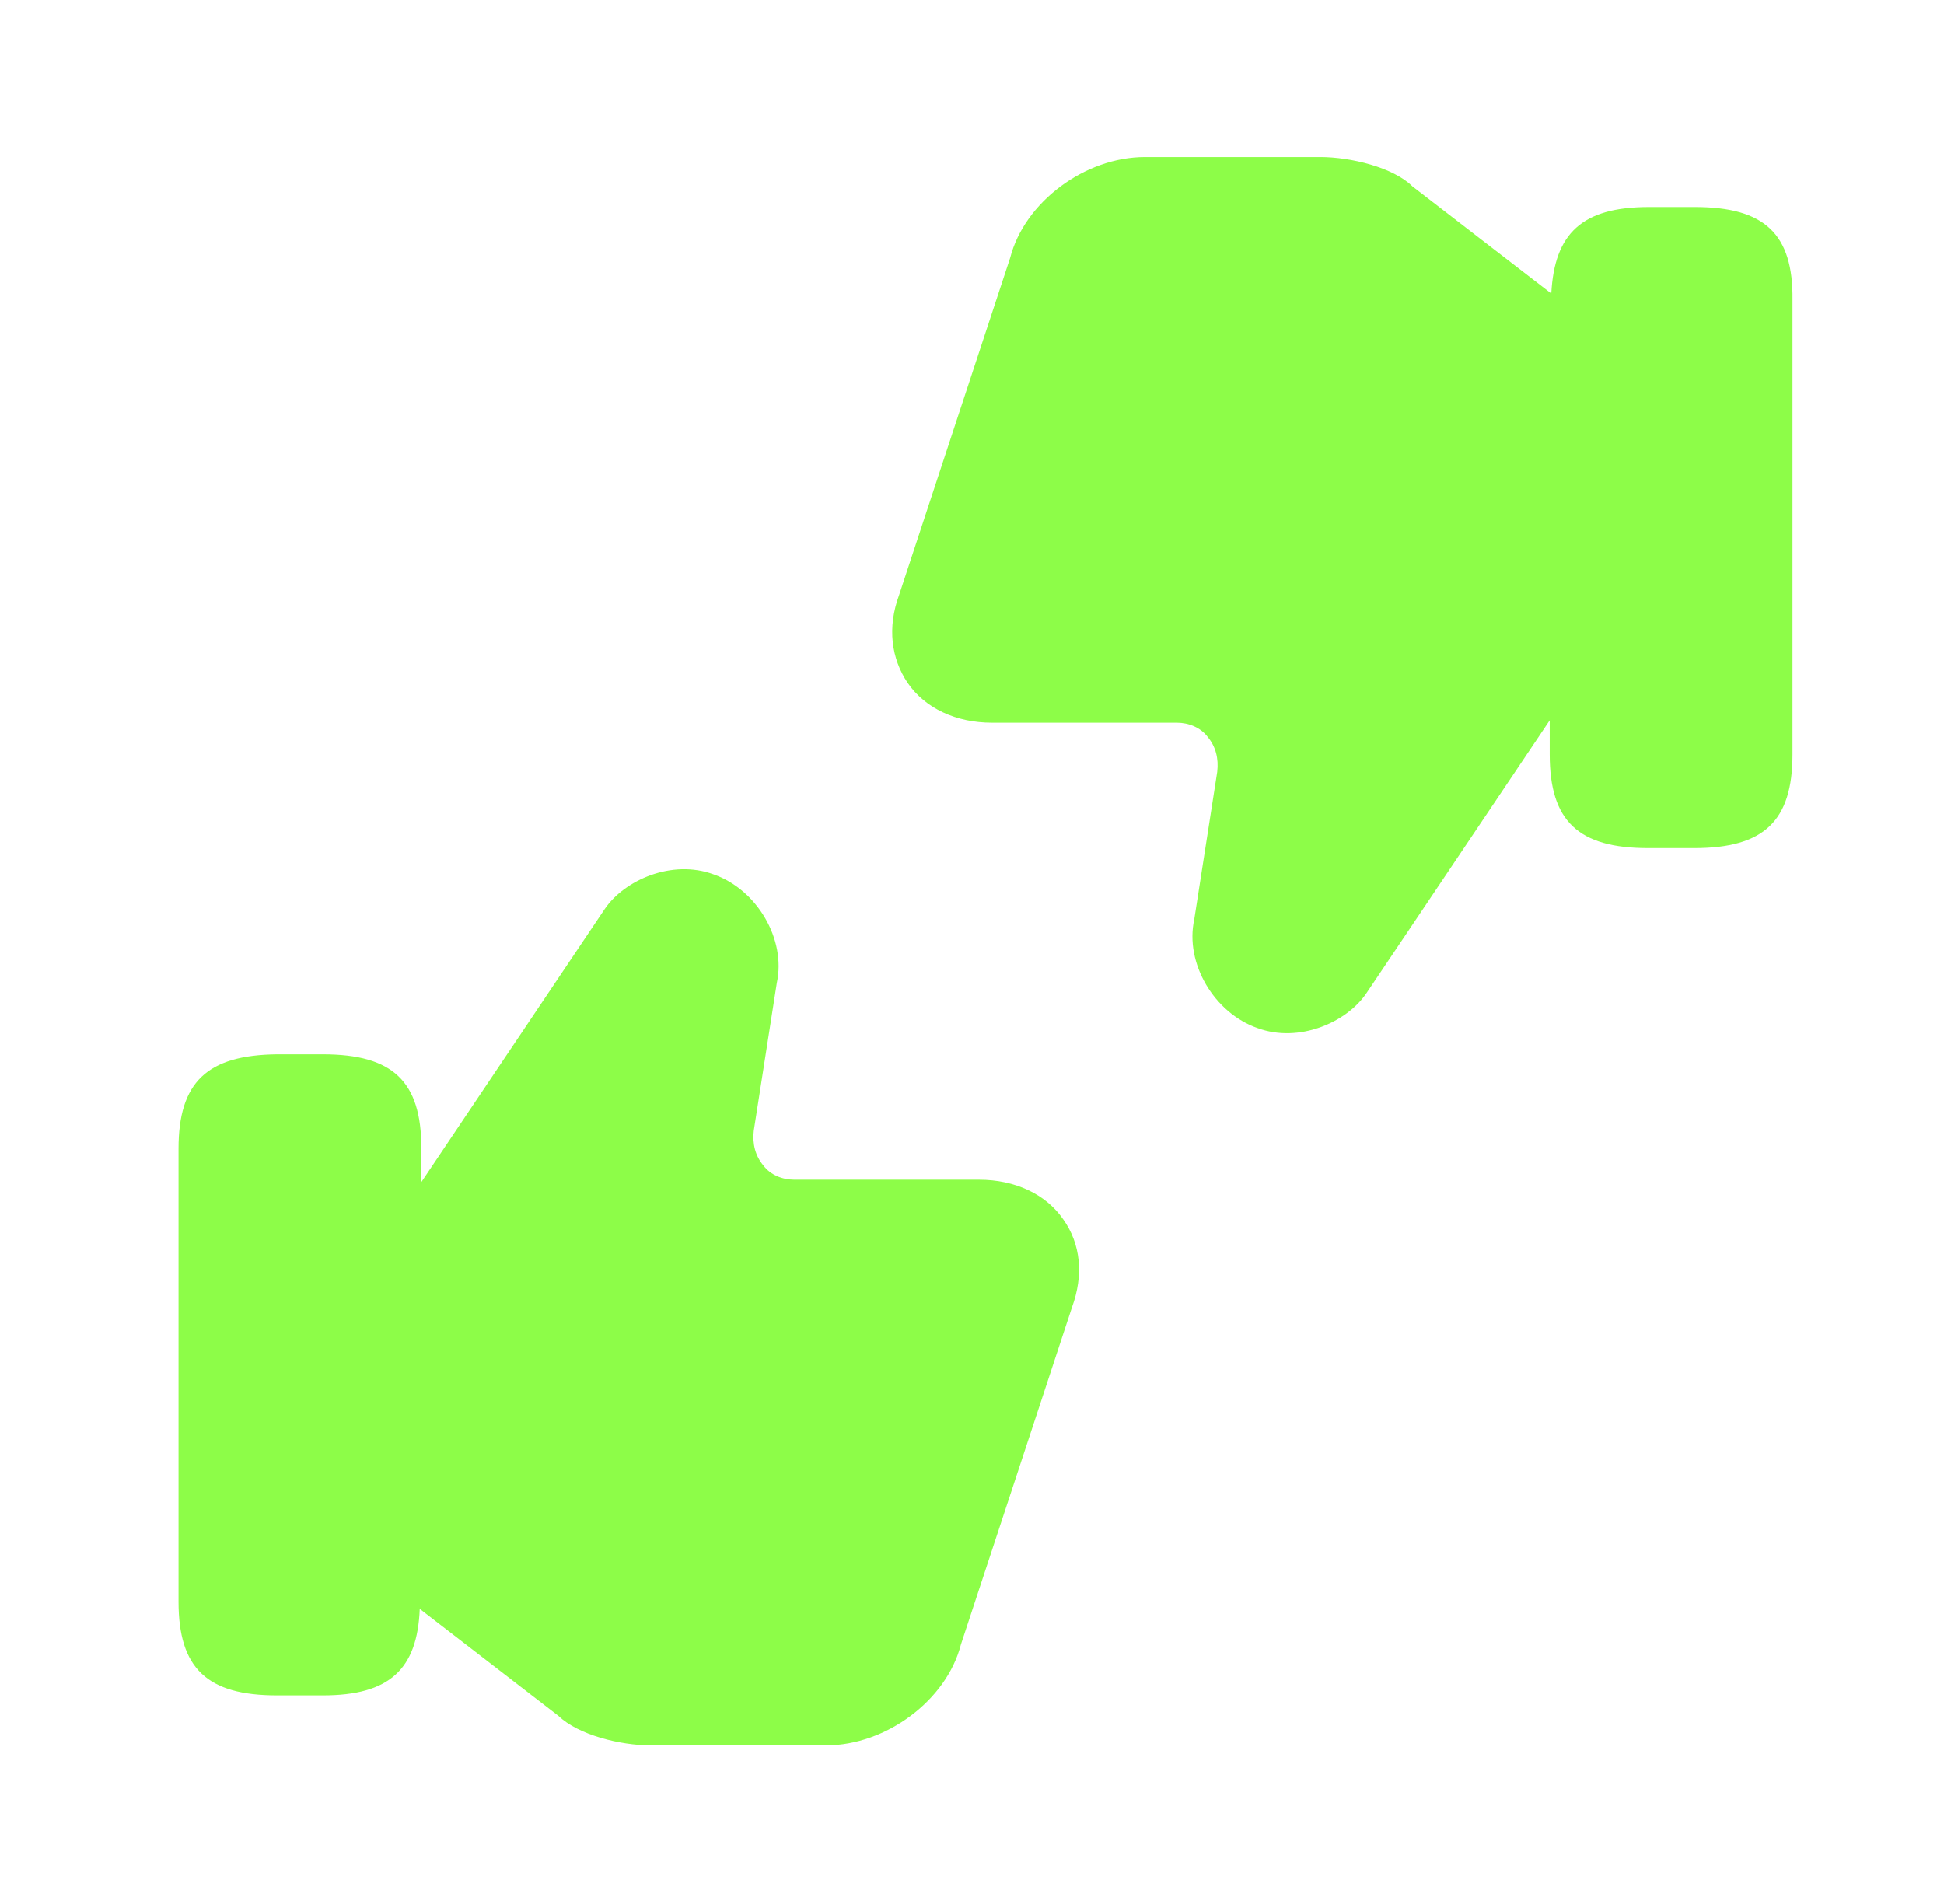
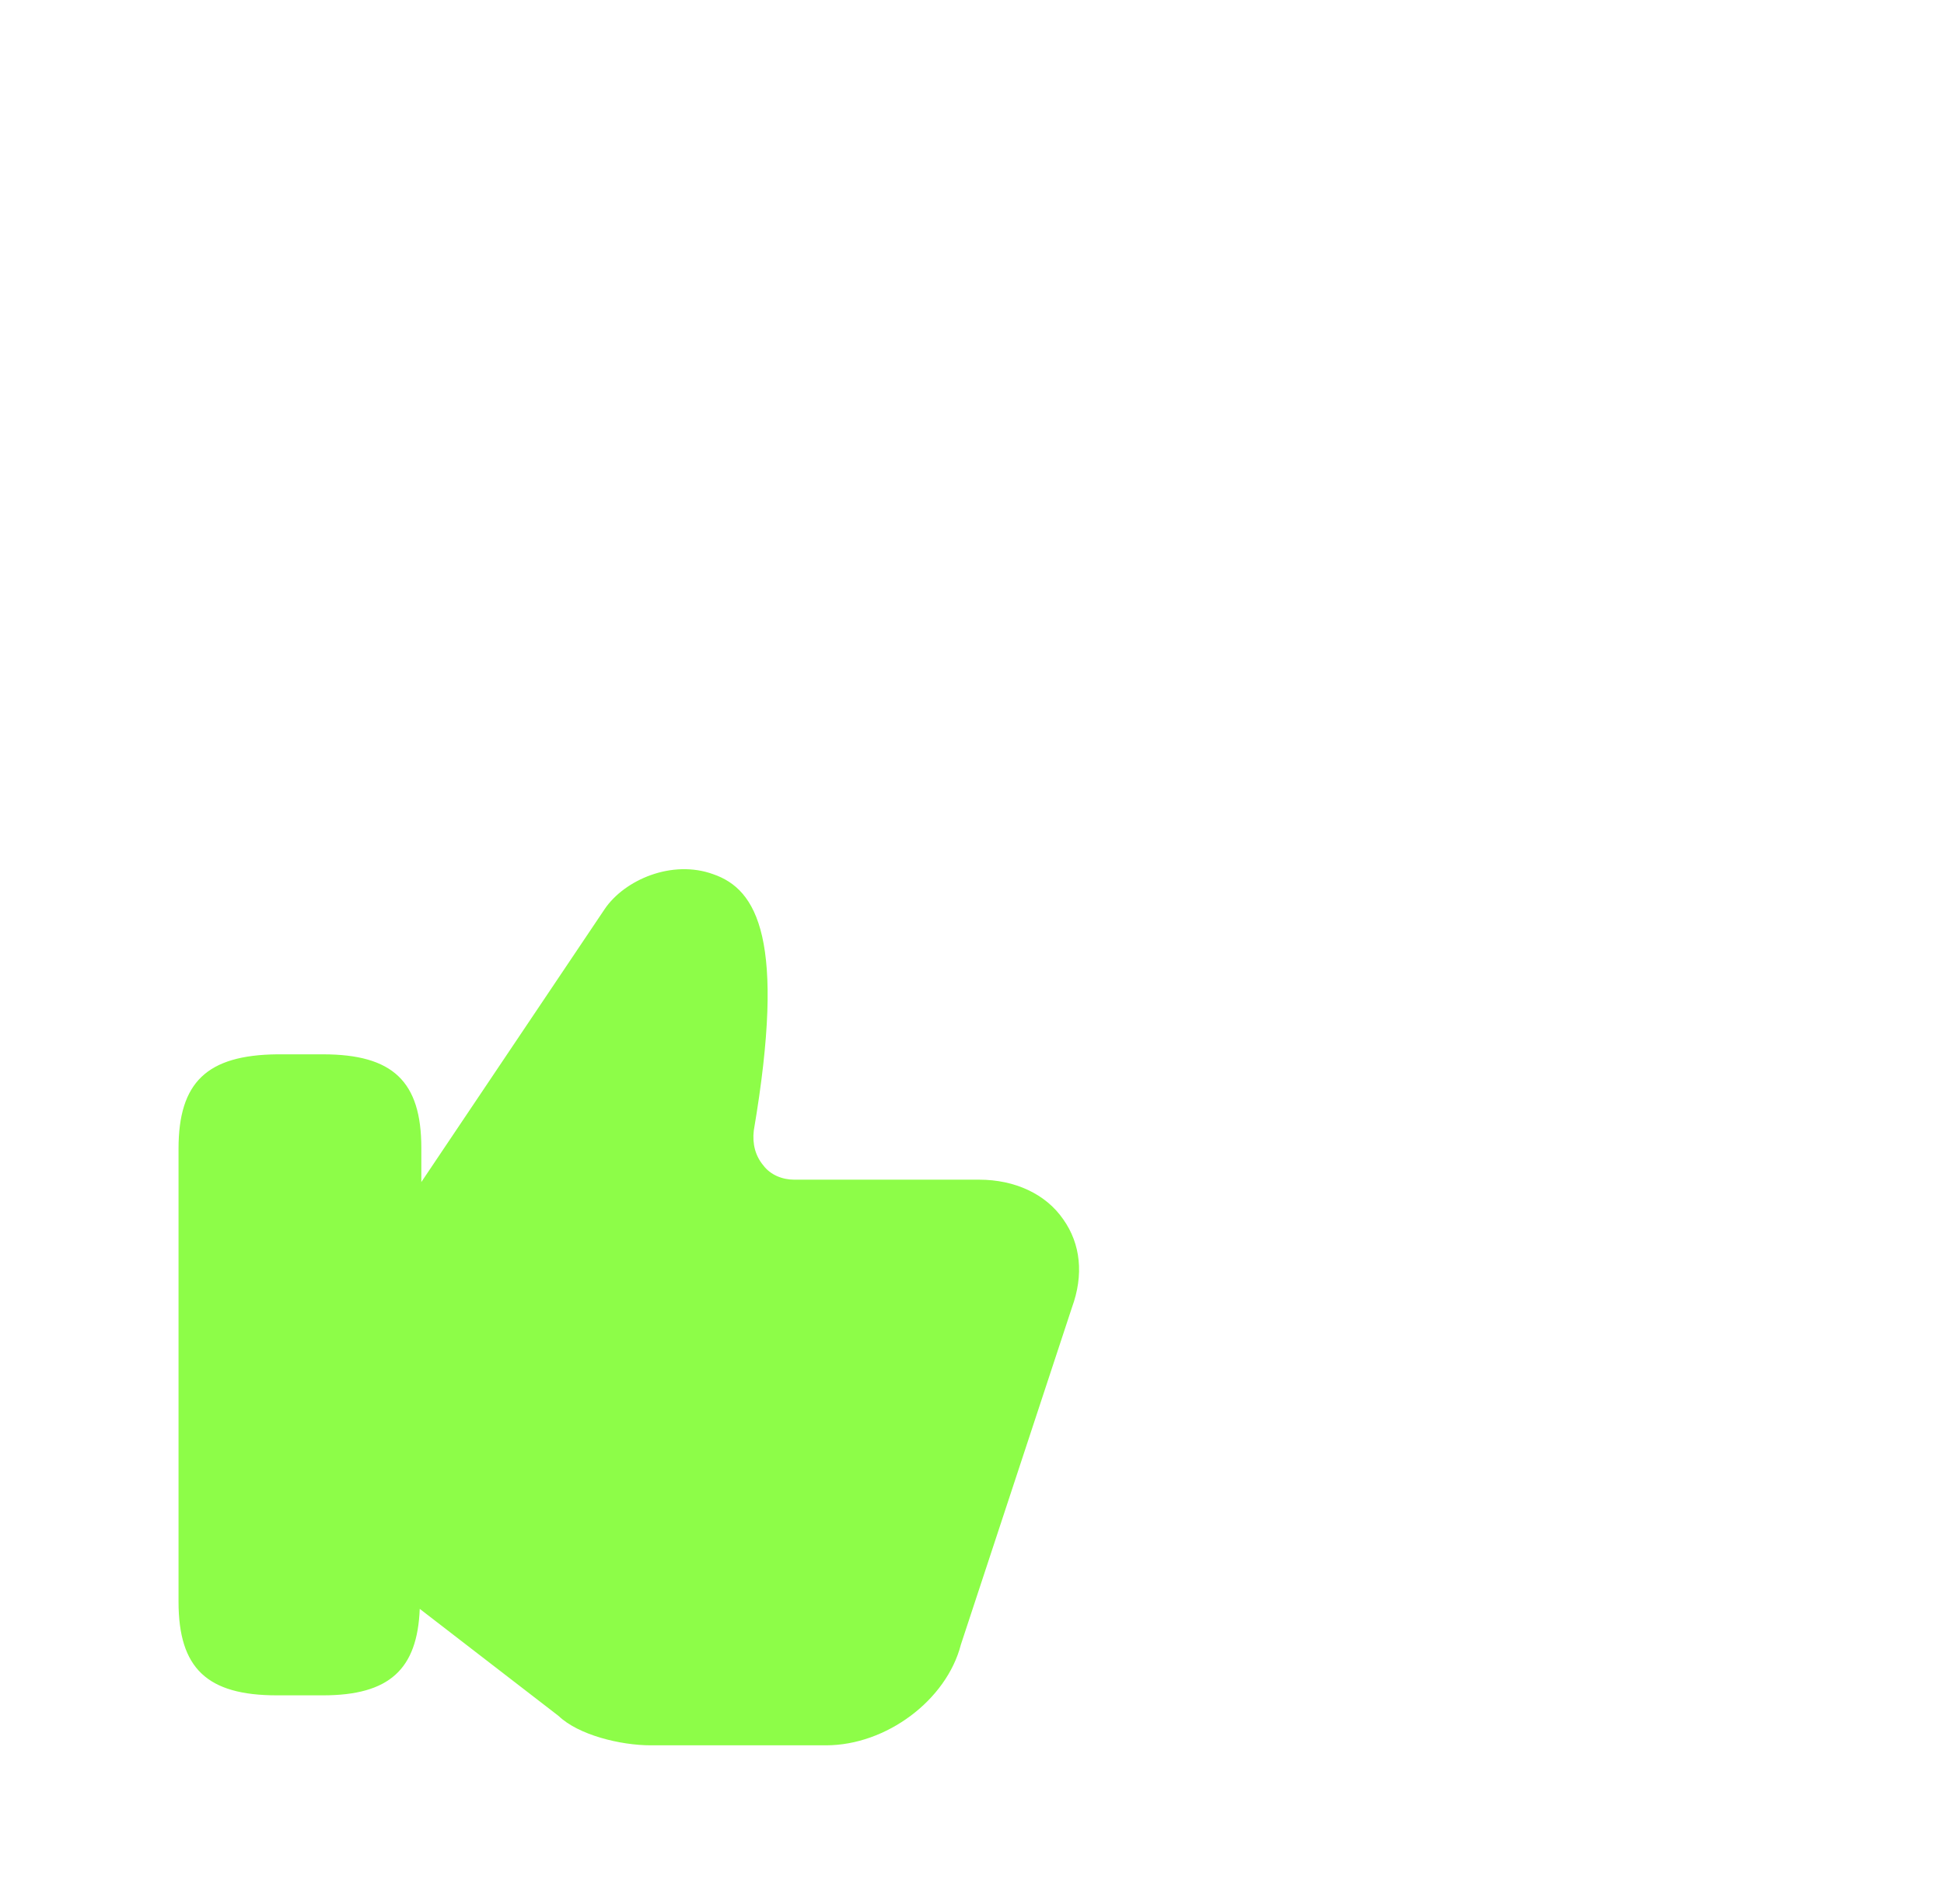
<svg xmlns="http://www.w3.org/2000/svg" width="49" height="48" viewBox="0 0 49 48" fill="none">
-   <path d="M26.8 30.74C26.36 30.1 25.58 29.74 24.68 29.74H20.02C19.72 29.74 19.42 29.62 19.24 29.38C19.04 29.14 18.96 28.84 19 28.5L19.58 24.78C19.82 23.68 19.08 22.42 17.98 22.04C16.94 21.66 15.74 22.18 15.24 22.92L10.62 29.8V28.94C10.62 27.26 9.9 26.58 8.14 26.58H6.98C5.22 26.6 4.5 27.28 4.5 28.96V40.38C4.5 42.06 5.22 42.74 6.98 42.74H8.14C9.82 42.74 10.52 42.08 10.58 40.56L14.08 43.26C14.58 43.74 15.64 44 16.4 44H20.82C22.34 44 23.86 42.86 24.22 41.46L27.02 32.96C27.32 32.14 27.24 31.36 26.8 30.74Z" fill="#8dfd48" />
-   <path d="M42.721 5.22H41.562C39.882 5.22 39.181 5.88 39.102 7.4L35.602 4.7C35.121 4.22 34.041 3.96 33.282 3.96H28.861C27.341 3.96 25.822 5.1 25.462 6.5L22.662 15C22.361 15.82 22.462 16.6 22.881 17.22C23.322 17.86 24.102 18.22 25.002 18.22H29.662C29.962 18.22 30.262 18.34 30.442 18.58C30.642 18.82 30.721 19.12 30.681 19.46L30.102 23.18C29.861 24.28 30.602 25.54 31.701 25.92C32.742 26.3 33.941 25.78 34.441 25.04L39.062 18.16V19.02C39.062 20.7 39.782 21.38 41.541 21.38H42.702C44.462 21.38 45.181 20.7 45.181 19.02V7.56C45.202 5.9 44.481 5.22 42.721 5.22Z" fill="#8dfd48" />
+   <path d="M26.8 30.74C26.36 30.1 25.58 29.74 24.68 29.74H20.02C19.72 29.74 19.42 29.62 19.24 29.38C19.04 29.14 18.96 28.84 19 28.5C19.82 23.68 19.08 22.42 17.98 22.04C16.94 21.66 15.74 22.18 15.24 22.92L10.62 29.8V28.94C10.62 27.26 9.9 26.58 8.14 26.58H6.98C5.22 26.6 4.5 27.28 4.5 28.96V40.38C4.5 42.06 5.22 42.74 6.98 42.74H8.14C9.82 42.74 10.52 42.08 10.58 40.56L14.08 43.26C14.58 43.74 15.64 44 16.4 44H20.82C22.34 44 23.86 42.86 24.22 41.46L27.02 32.96C27.32 32.14 27.24 31.36 26.8 30.74Z" fill="#8dfd48" />
</svg>